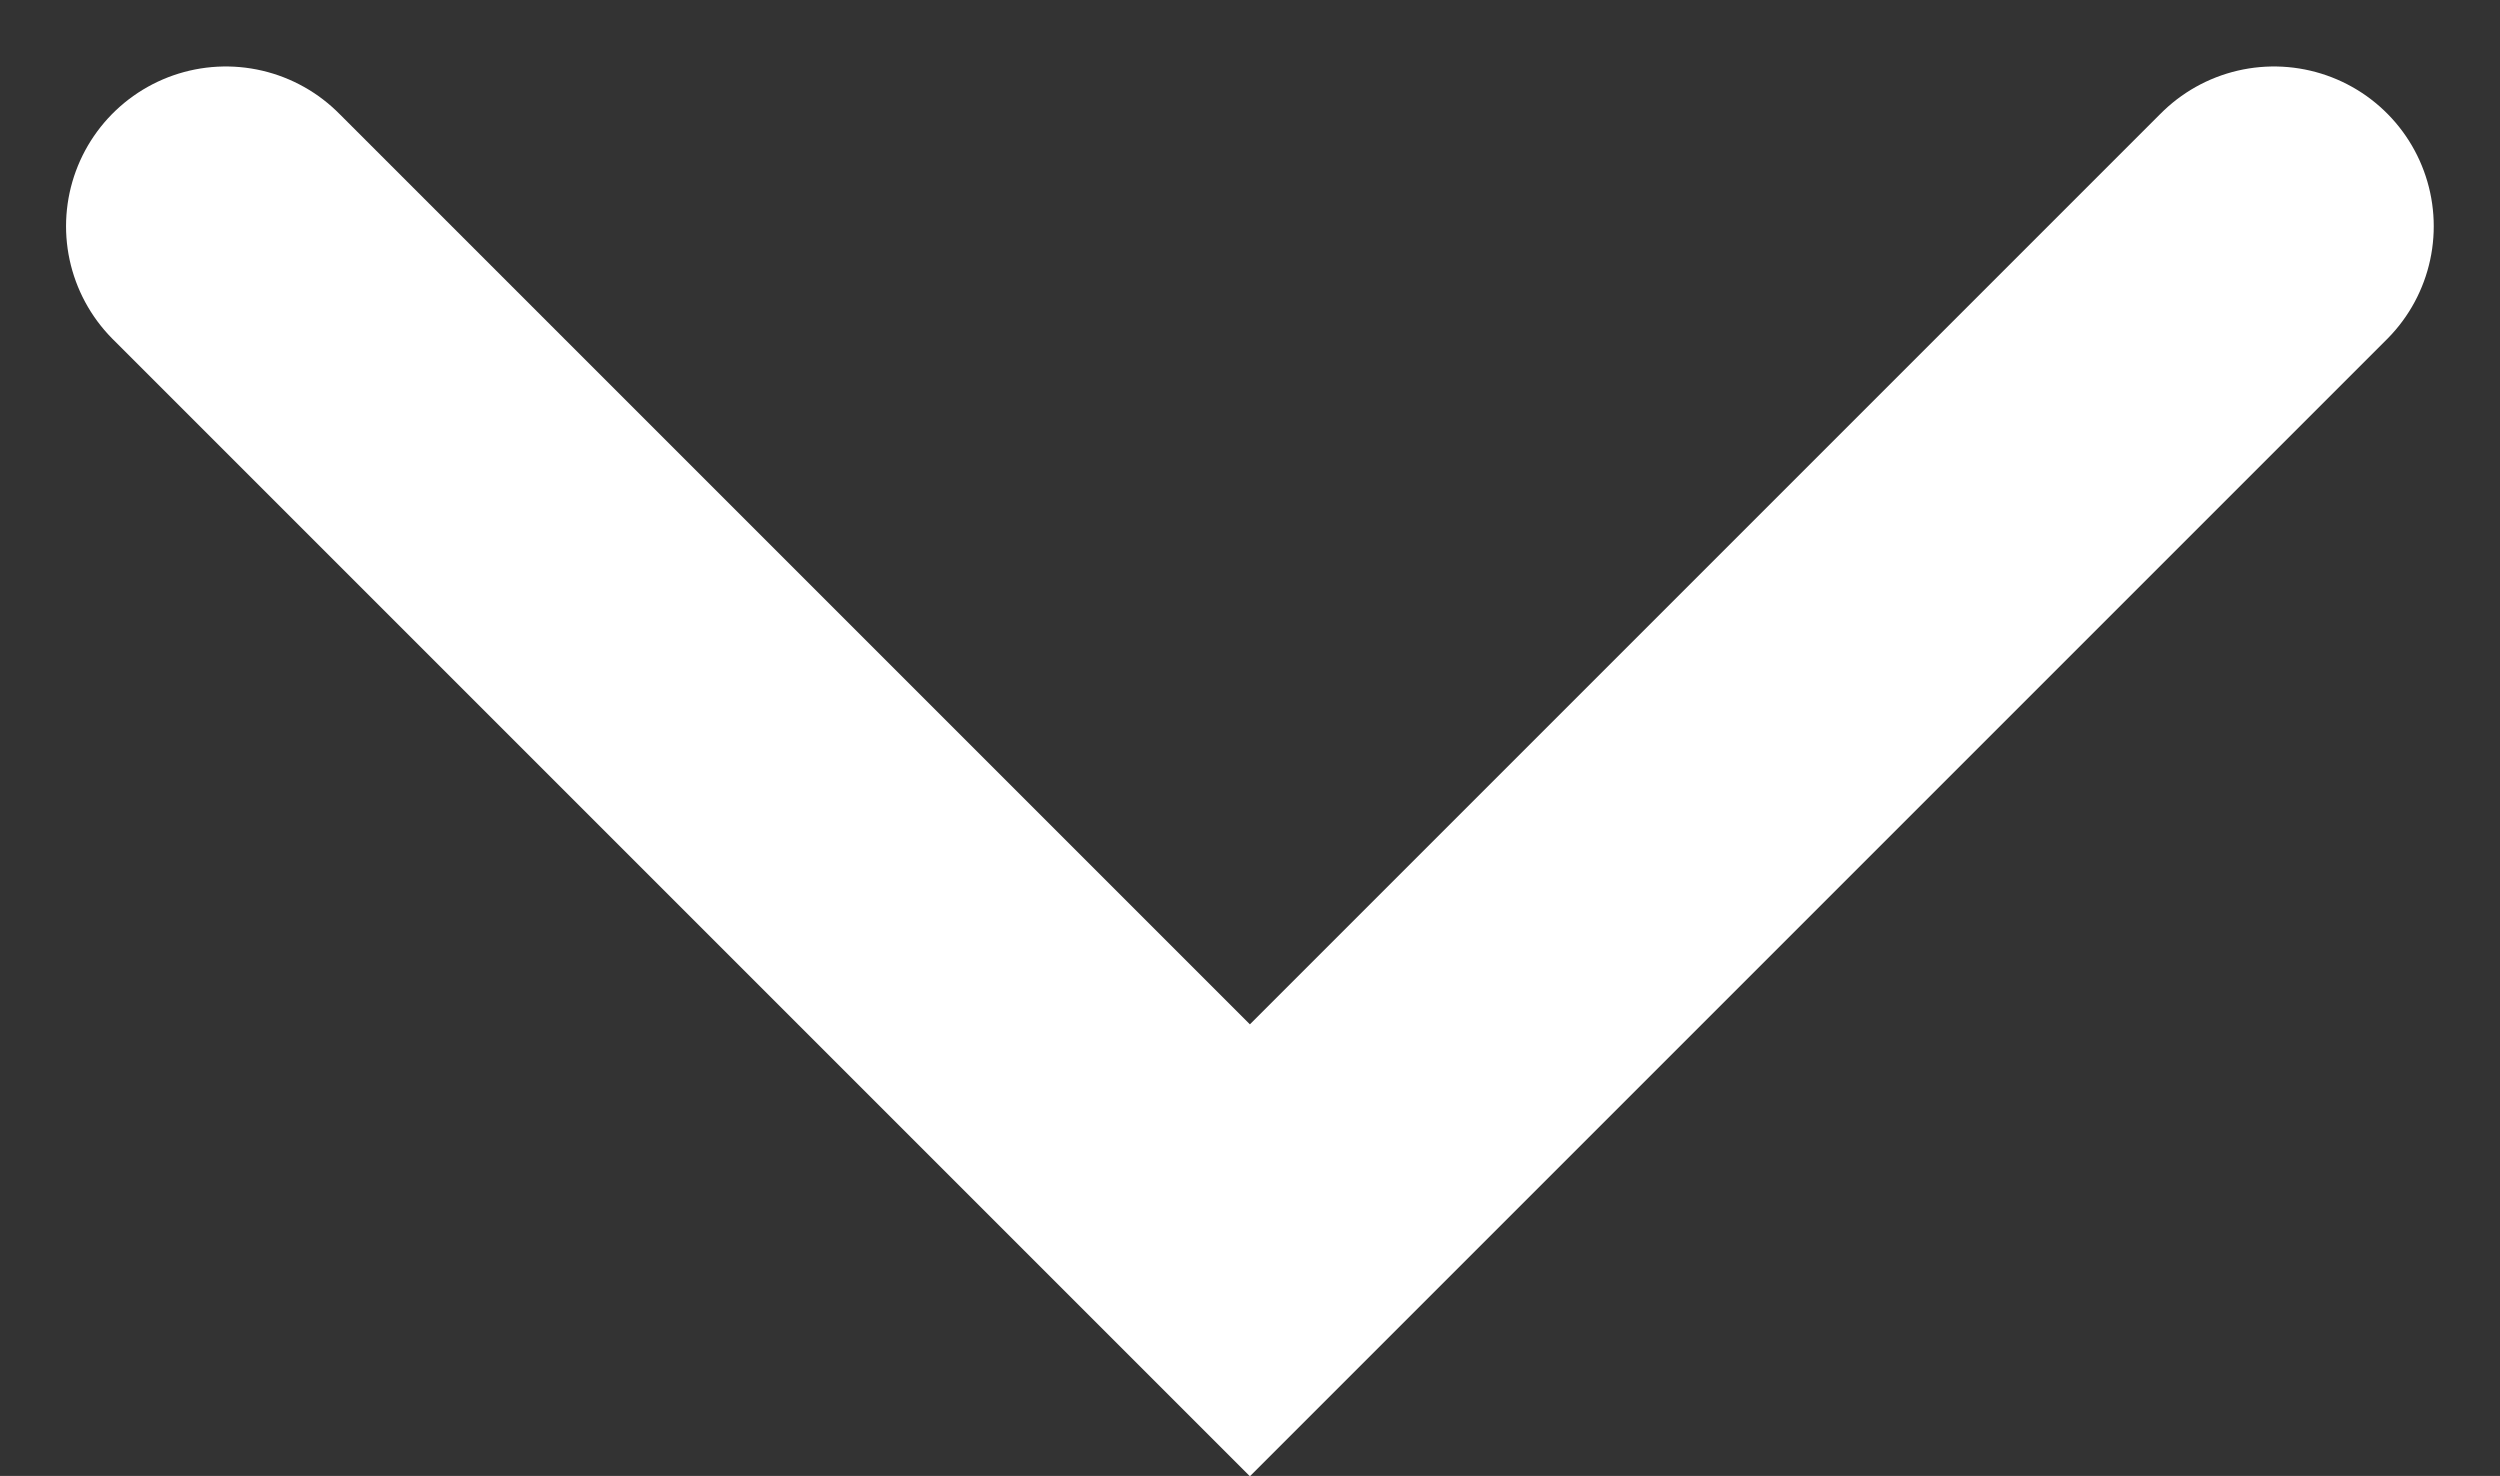
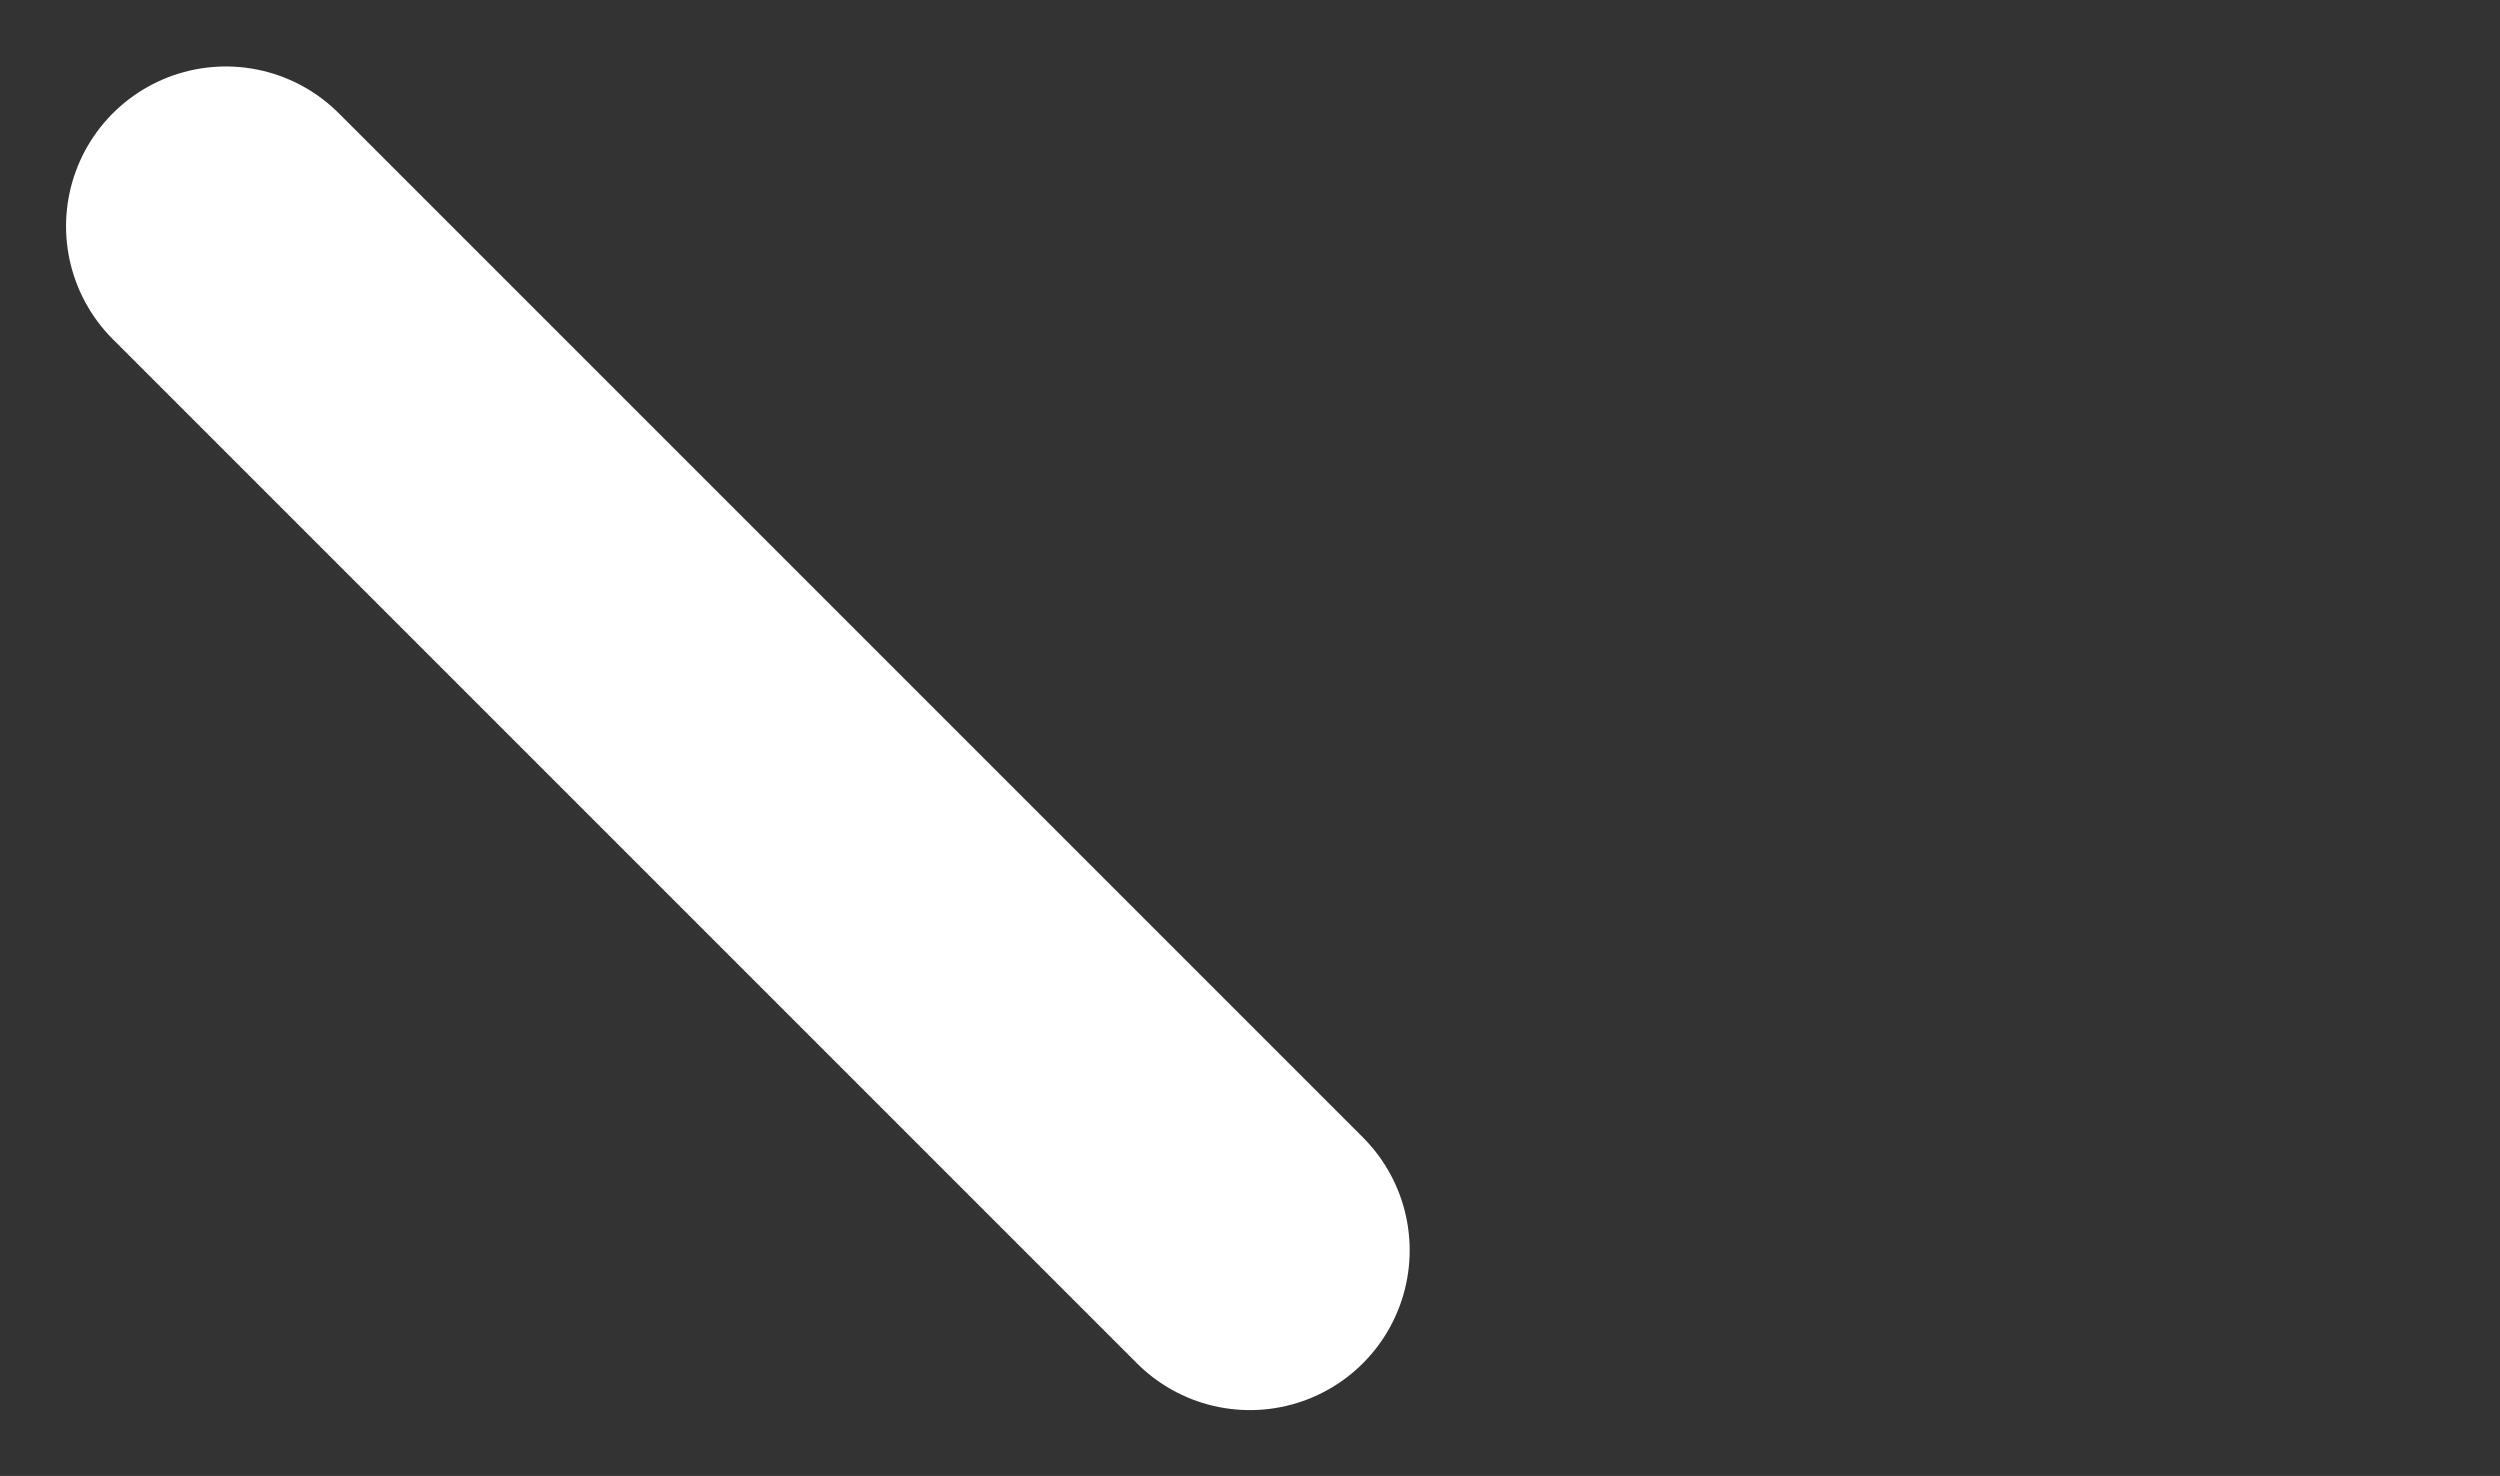
<svg xmlns="http://www.w3.org/2000/svg" width="11.735" height="6.928" viewBox="0 0 11.735 6.928">
  <rect x="0" y="0" width="11.735" height="6.928" fill="#333333" stroke="none" />
-   <path id="Path_9" data-name="Path 9" d="M411.38,59l4.807,4.807L420.994,59" transform="translate(-410.32 -57.938)" fill="none" stroke="#FFFFFF" stroke-linecap="round" stroke-width="1.5" />
+   <path id="Path_9" data-name="Path 9" d="M411.38,59l4.807,4.807" transform="translate(-410.32 -57.938)" fill="none" stroke="#FFFFFF" stroke-linecap="round" stroke-width="1.5" />
</svg>